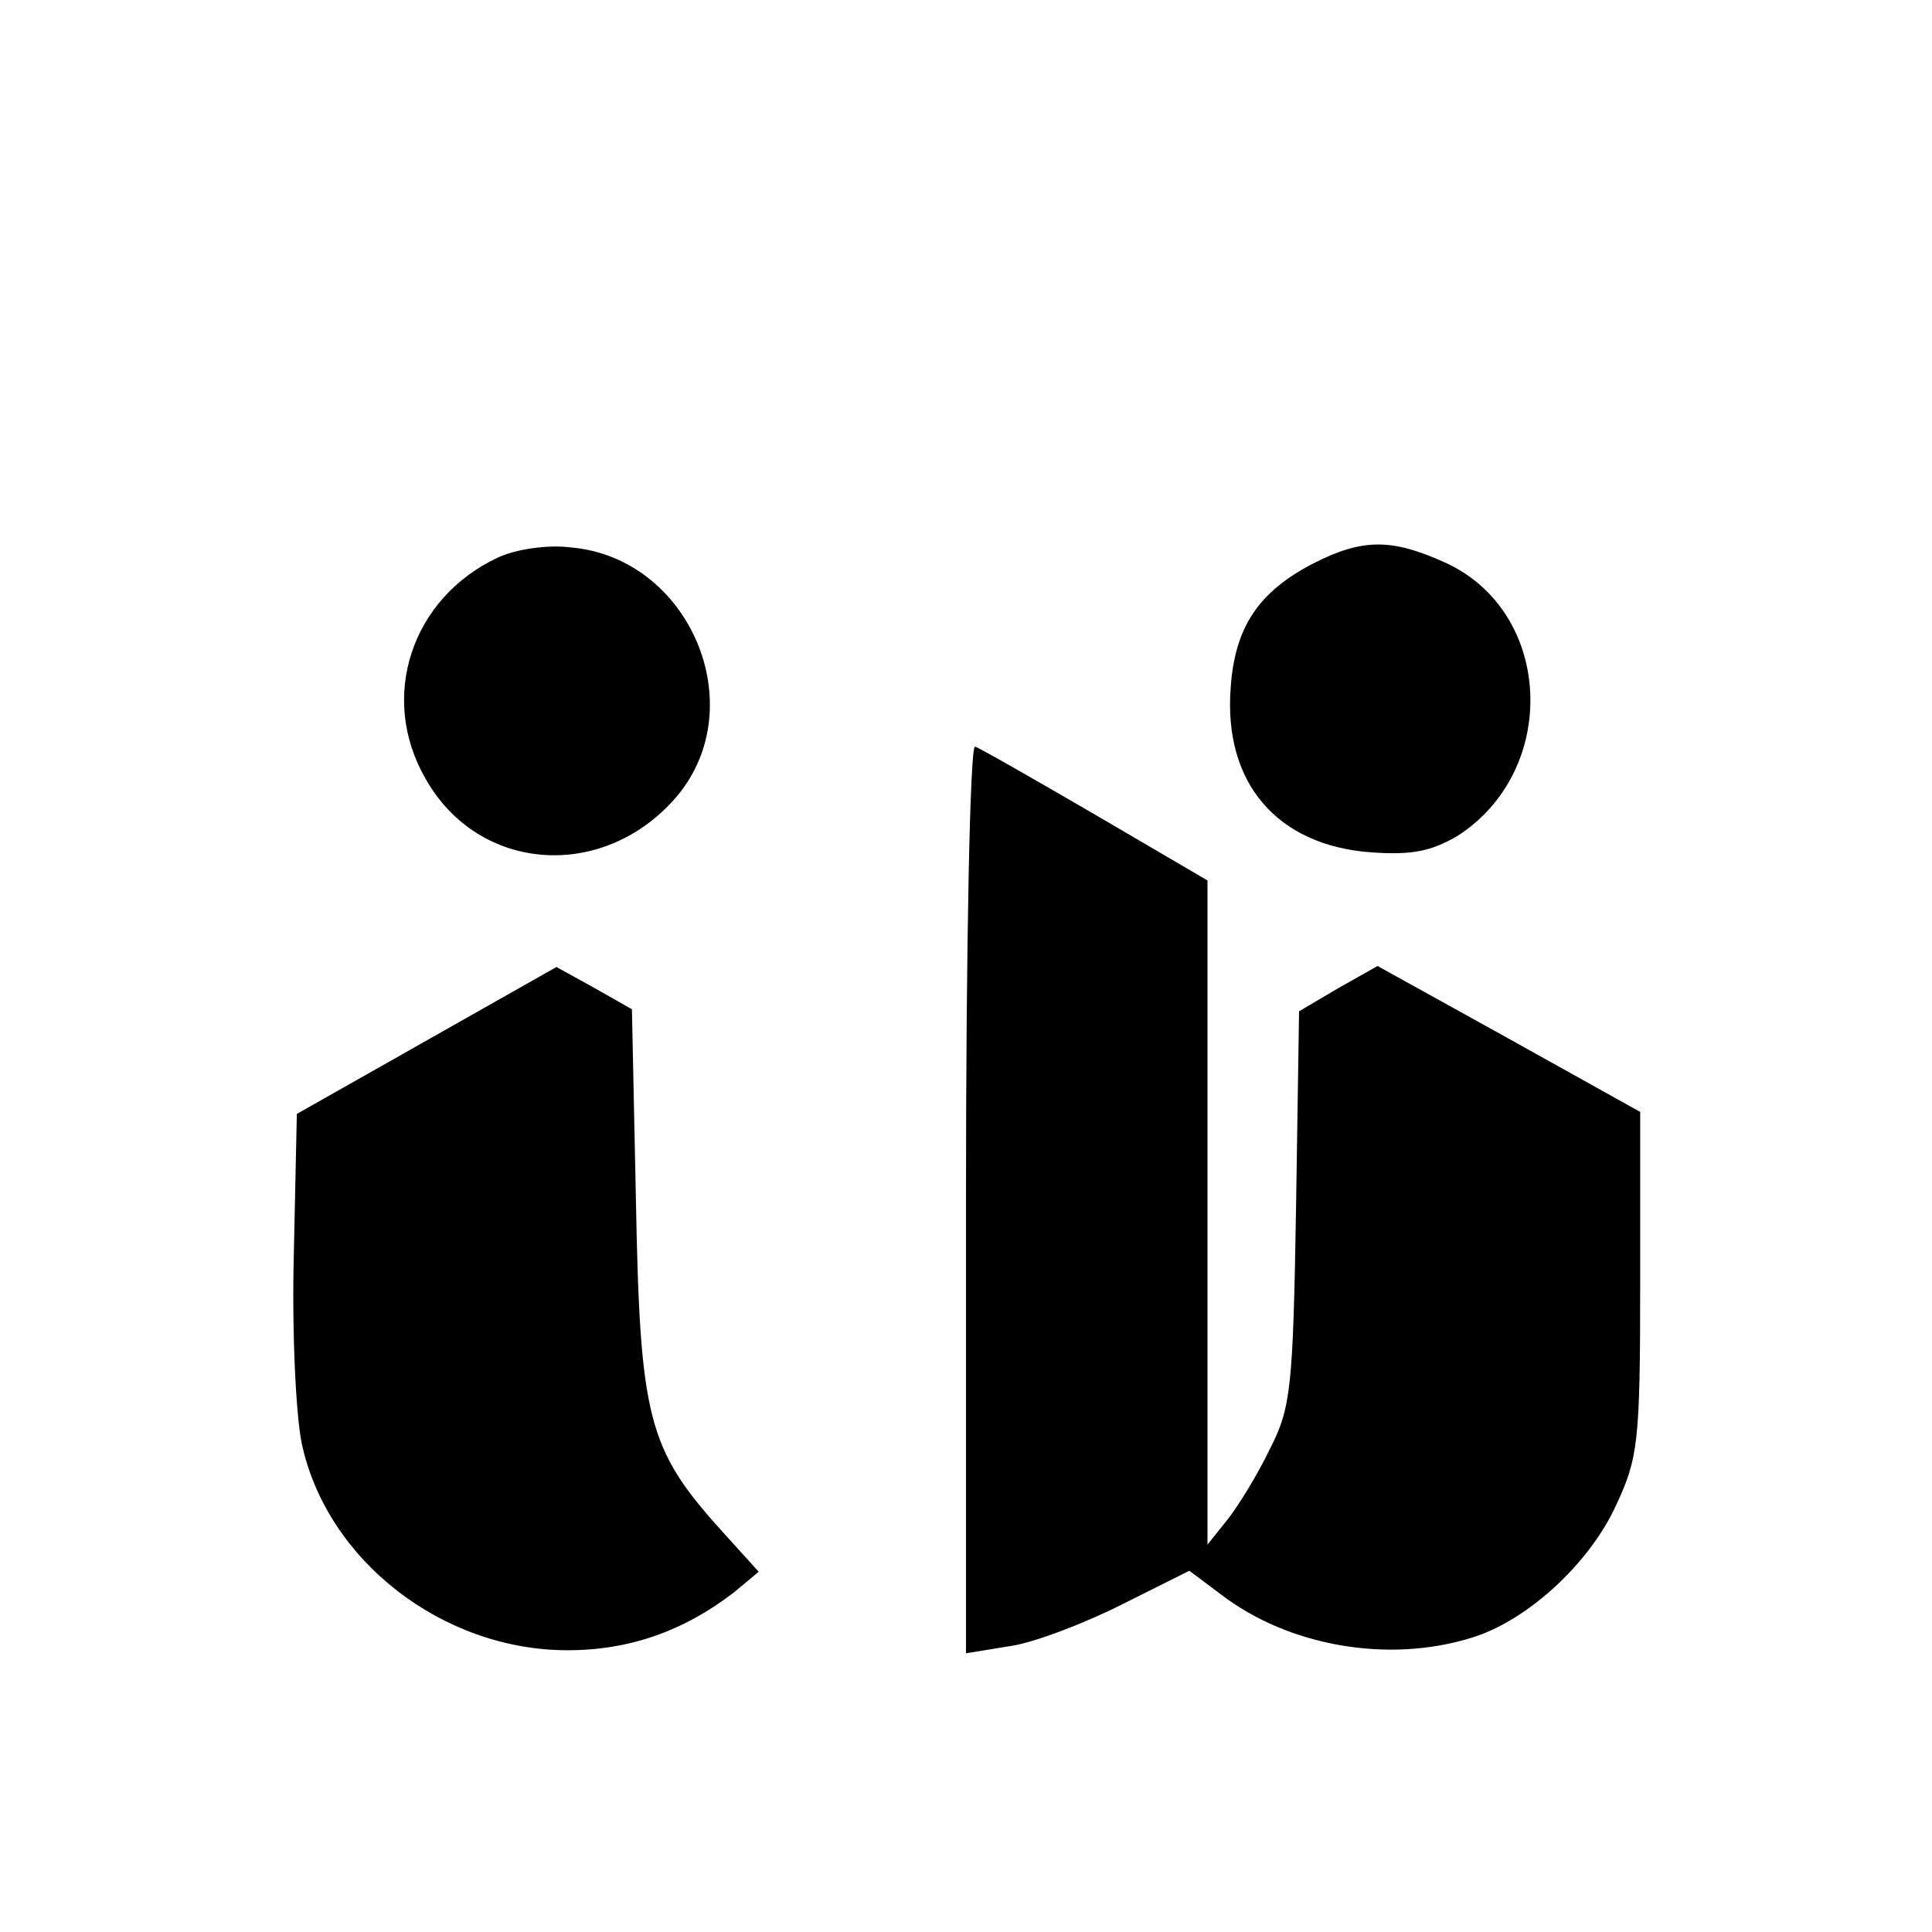
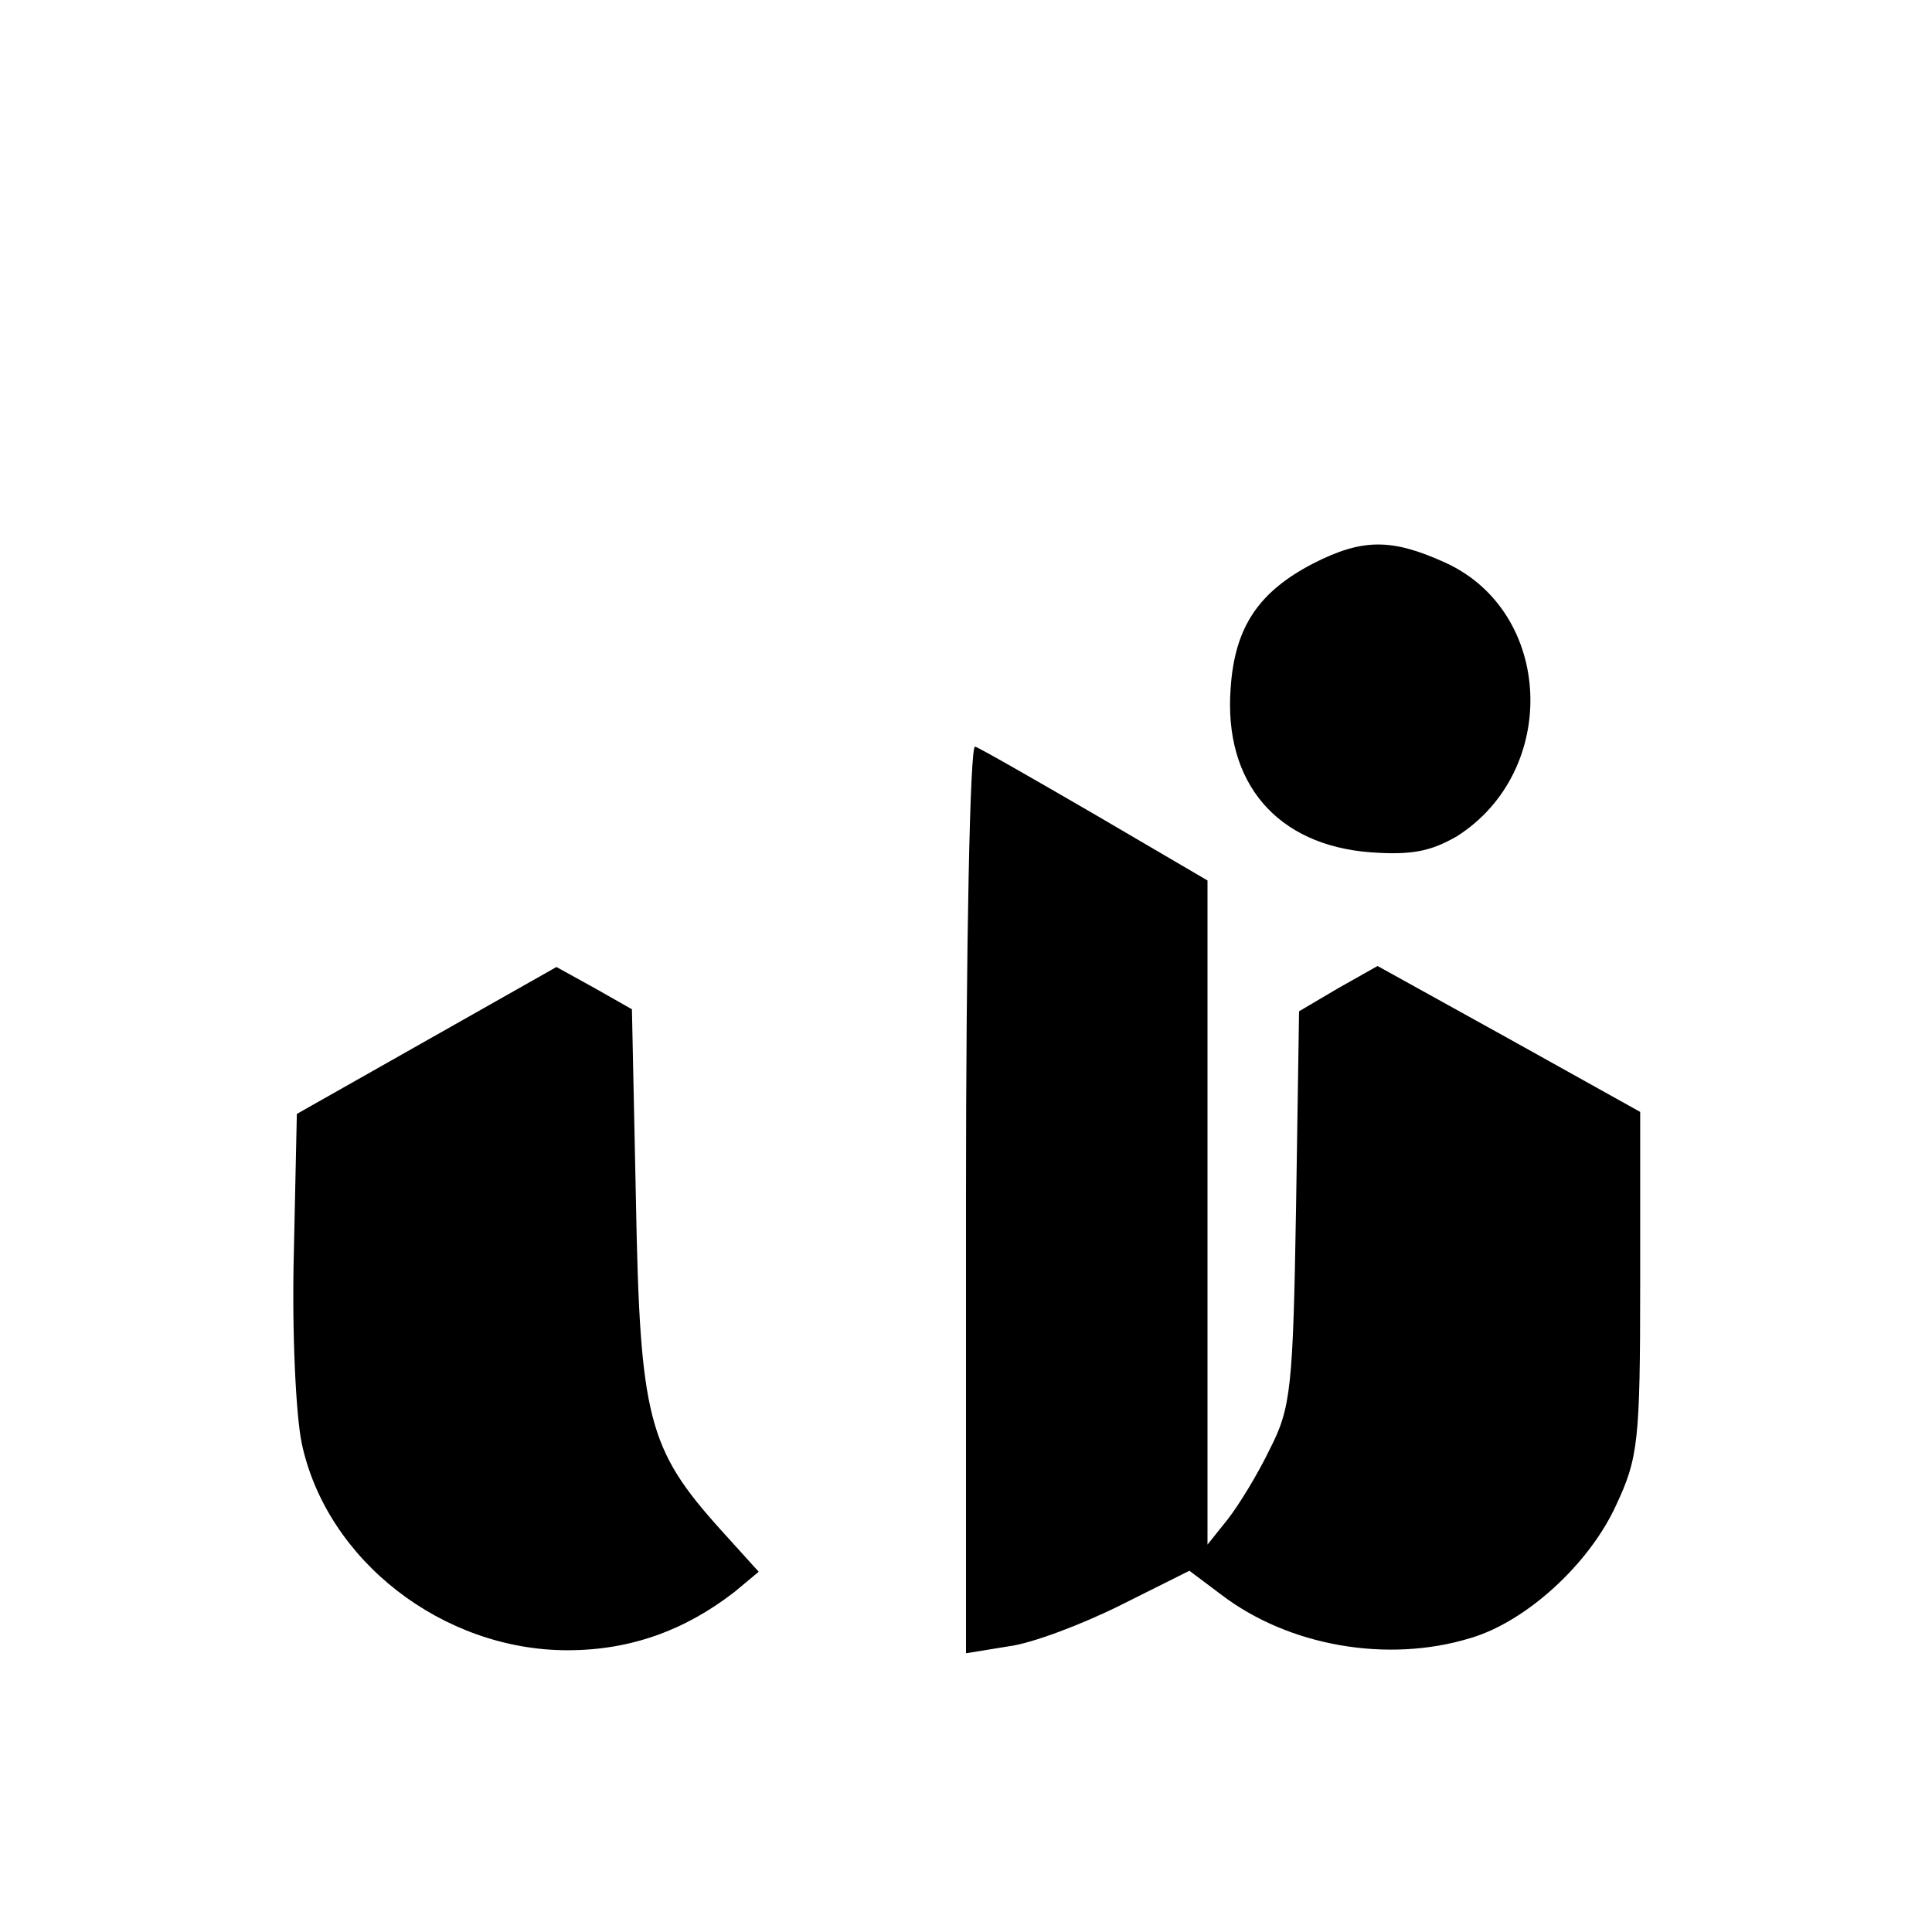
<svg xmlns="http://www.w3.org/2000/svg" version="1.0" width="192pt" height="192pt" viewBox="0 0 192 192" preserveAspectRatio="xMidYMid meet">
  <g transform="translate(0,192) scale(0.1,-0.1)" fill="#000000" stroke="none">
-     <path d="M495 1366 c-86 -40 -119 -139 -72 -220 53 -94 178 -102 250 -17 75 90 12 237 -106 247 -23 3 -55 -2 -72 -10z" />
    <path d="M1305 1360 c-54 -28 -78 -63 -82 -124 -7 -94 46 -156 139 -163 41 -3 60 1 86 16 102 65 96 223 -12 272 -53 24 -82 24 -131 -1z" />
    <path d="M960 730 l0 -453 43 7 c23 3 73 22 111 41 l68 34 32 -24 c67 -51 165 -68 247 -43 55 16 118 73 145 132 22 47 24 63 24 221 l0 170 -131 73 -130 72 -39 -22 -39 -23 -3 -195 c-3 -179 -5 -199 -26 -240 -12 -25 -31 -56 -42 -70 l-20 -25 0 330 0 330 -111 65 c-62 36 -116 67 -120 68 -5 2 -9 -197 -9 -448z" />
    <path d="M424 886 l-129 -73 -3 -139 c-2 -77 2 -161 8 -189 25 -116 140 -205 264 -205 63 0 117 20 166 58 l24 20 -38 42 c-72 80 -80 111 -84 326 l-4 191 -37 21 -38 21 -129 -73z" />
  </g>
</svg>